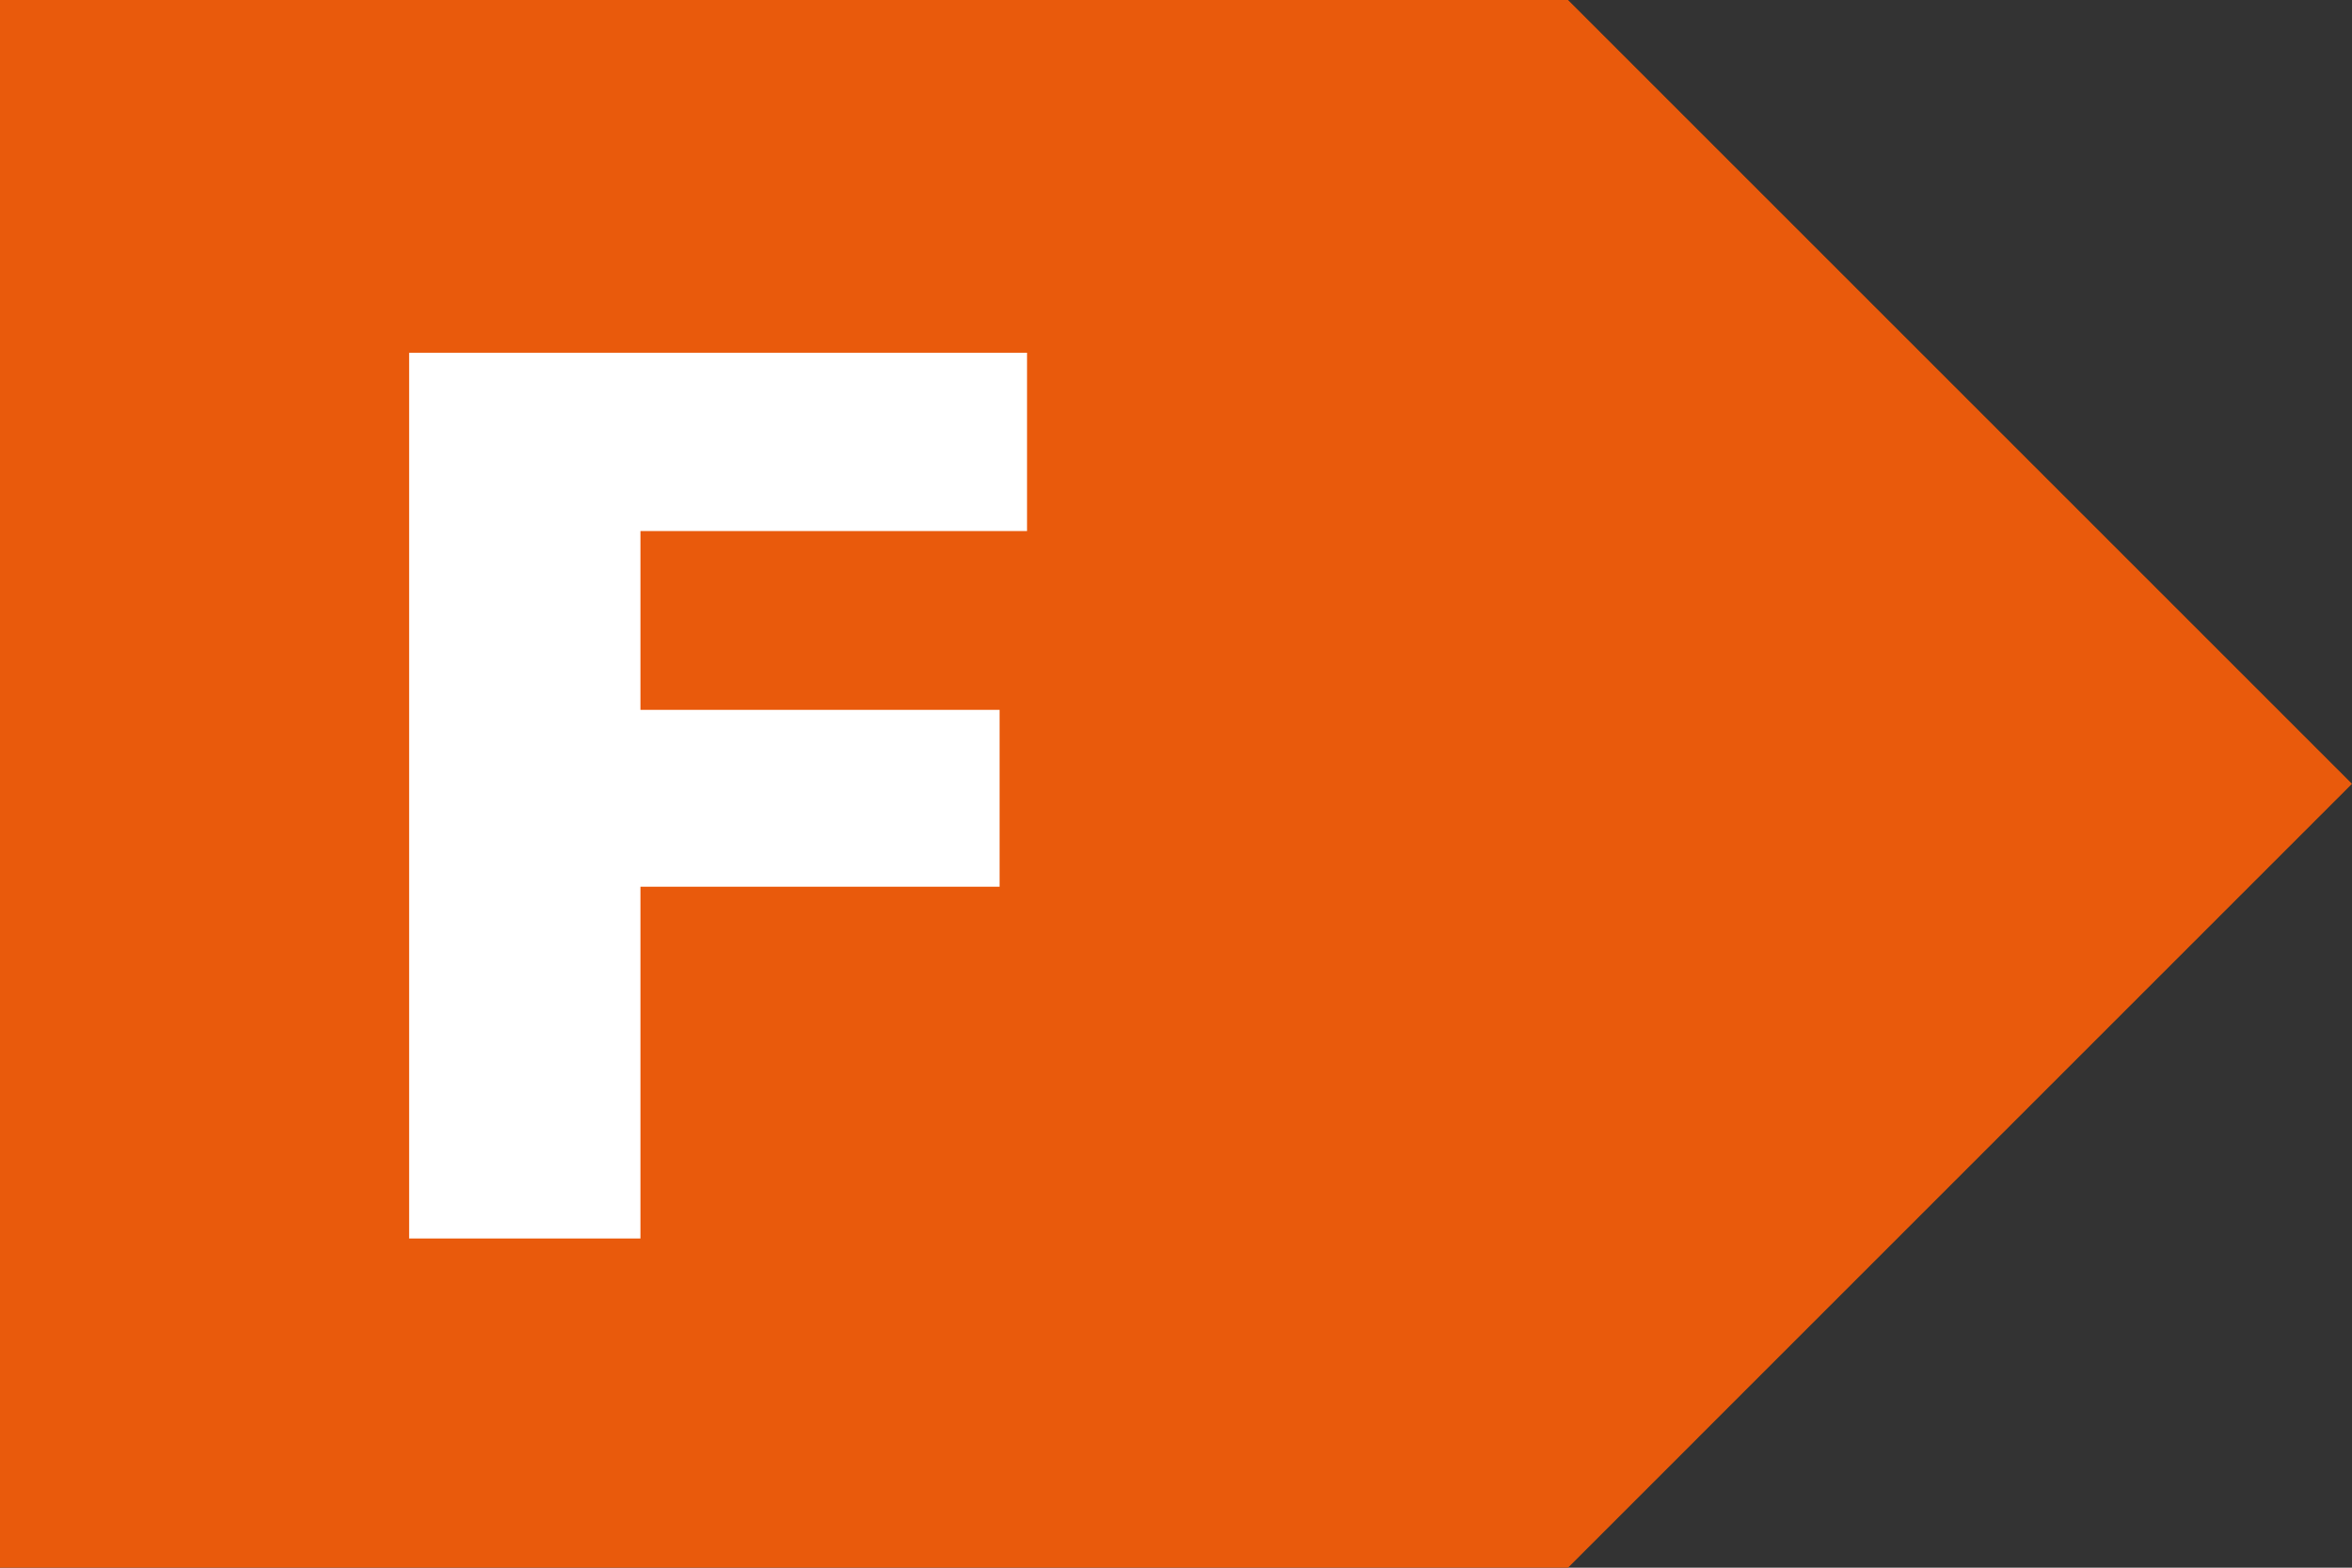
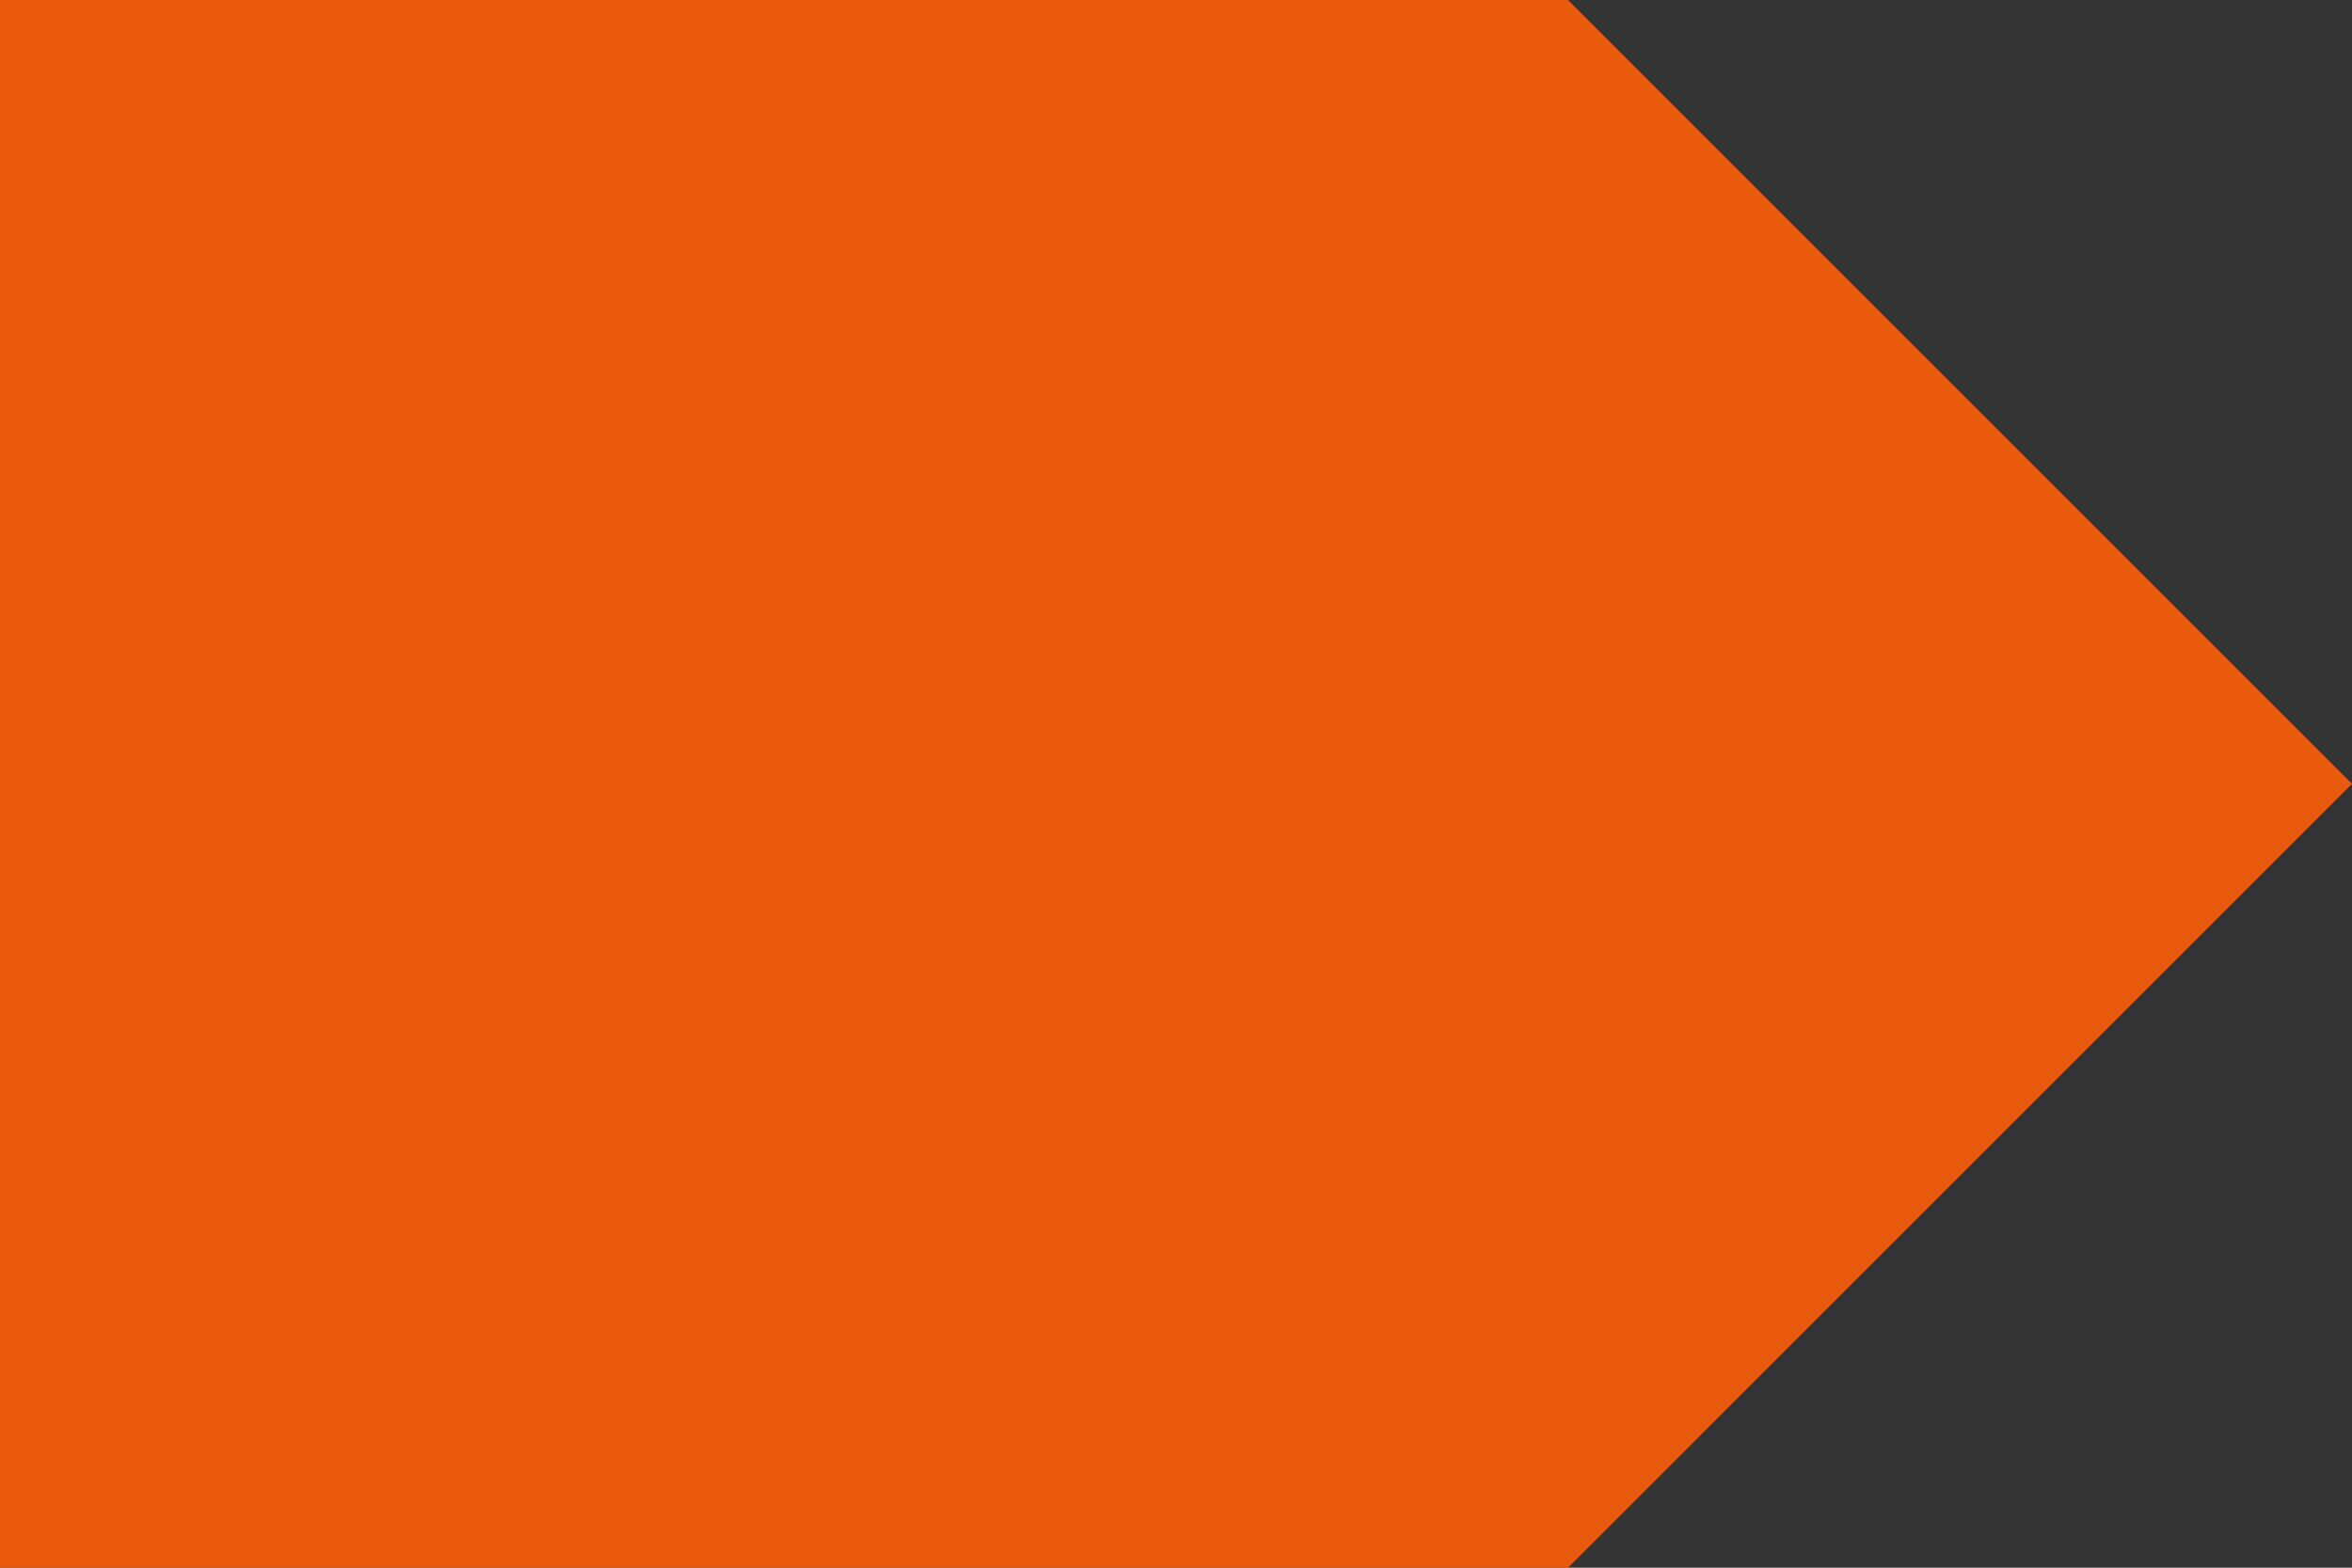
<svg xmlns="http://www.w3.org/2000/svg" id="Laag_1" data-name="Laag 1" viewBox="0 0 48 32">
  <rect x="0" y="0" width="48" height="32" fill="#333333" stroke="none" />
  <defs>
    <style>.cls-1{fill:#e95a0c;}.cls-2{fill:#fff;}</style>
  </defs>
  <polygon class="cls-1" points="0 0 0 32 32 32 48 16 32 0 32 0 0 0" />
-   <polygon class="cls-2" points="13.07 25.28 13.07 18.1 20.4 18.1 20.4 14.49 13.07 14.49 13.07 10.84 20.96 10.84 20.96 7.2 8.35 7.2 8.35 25.28 13.07 25.28" />
</svg>